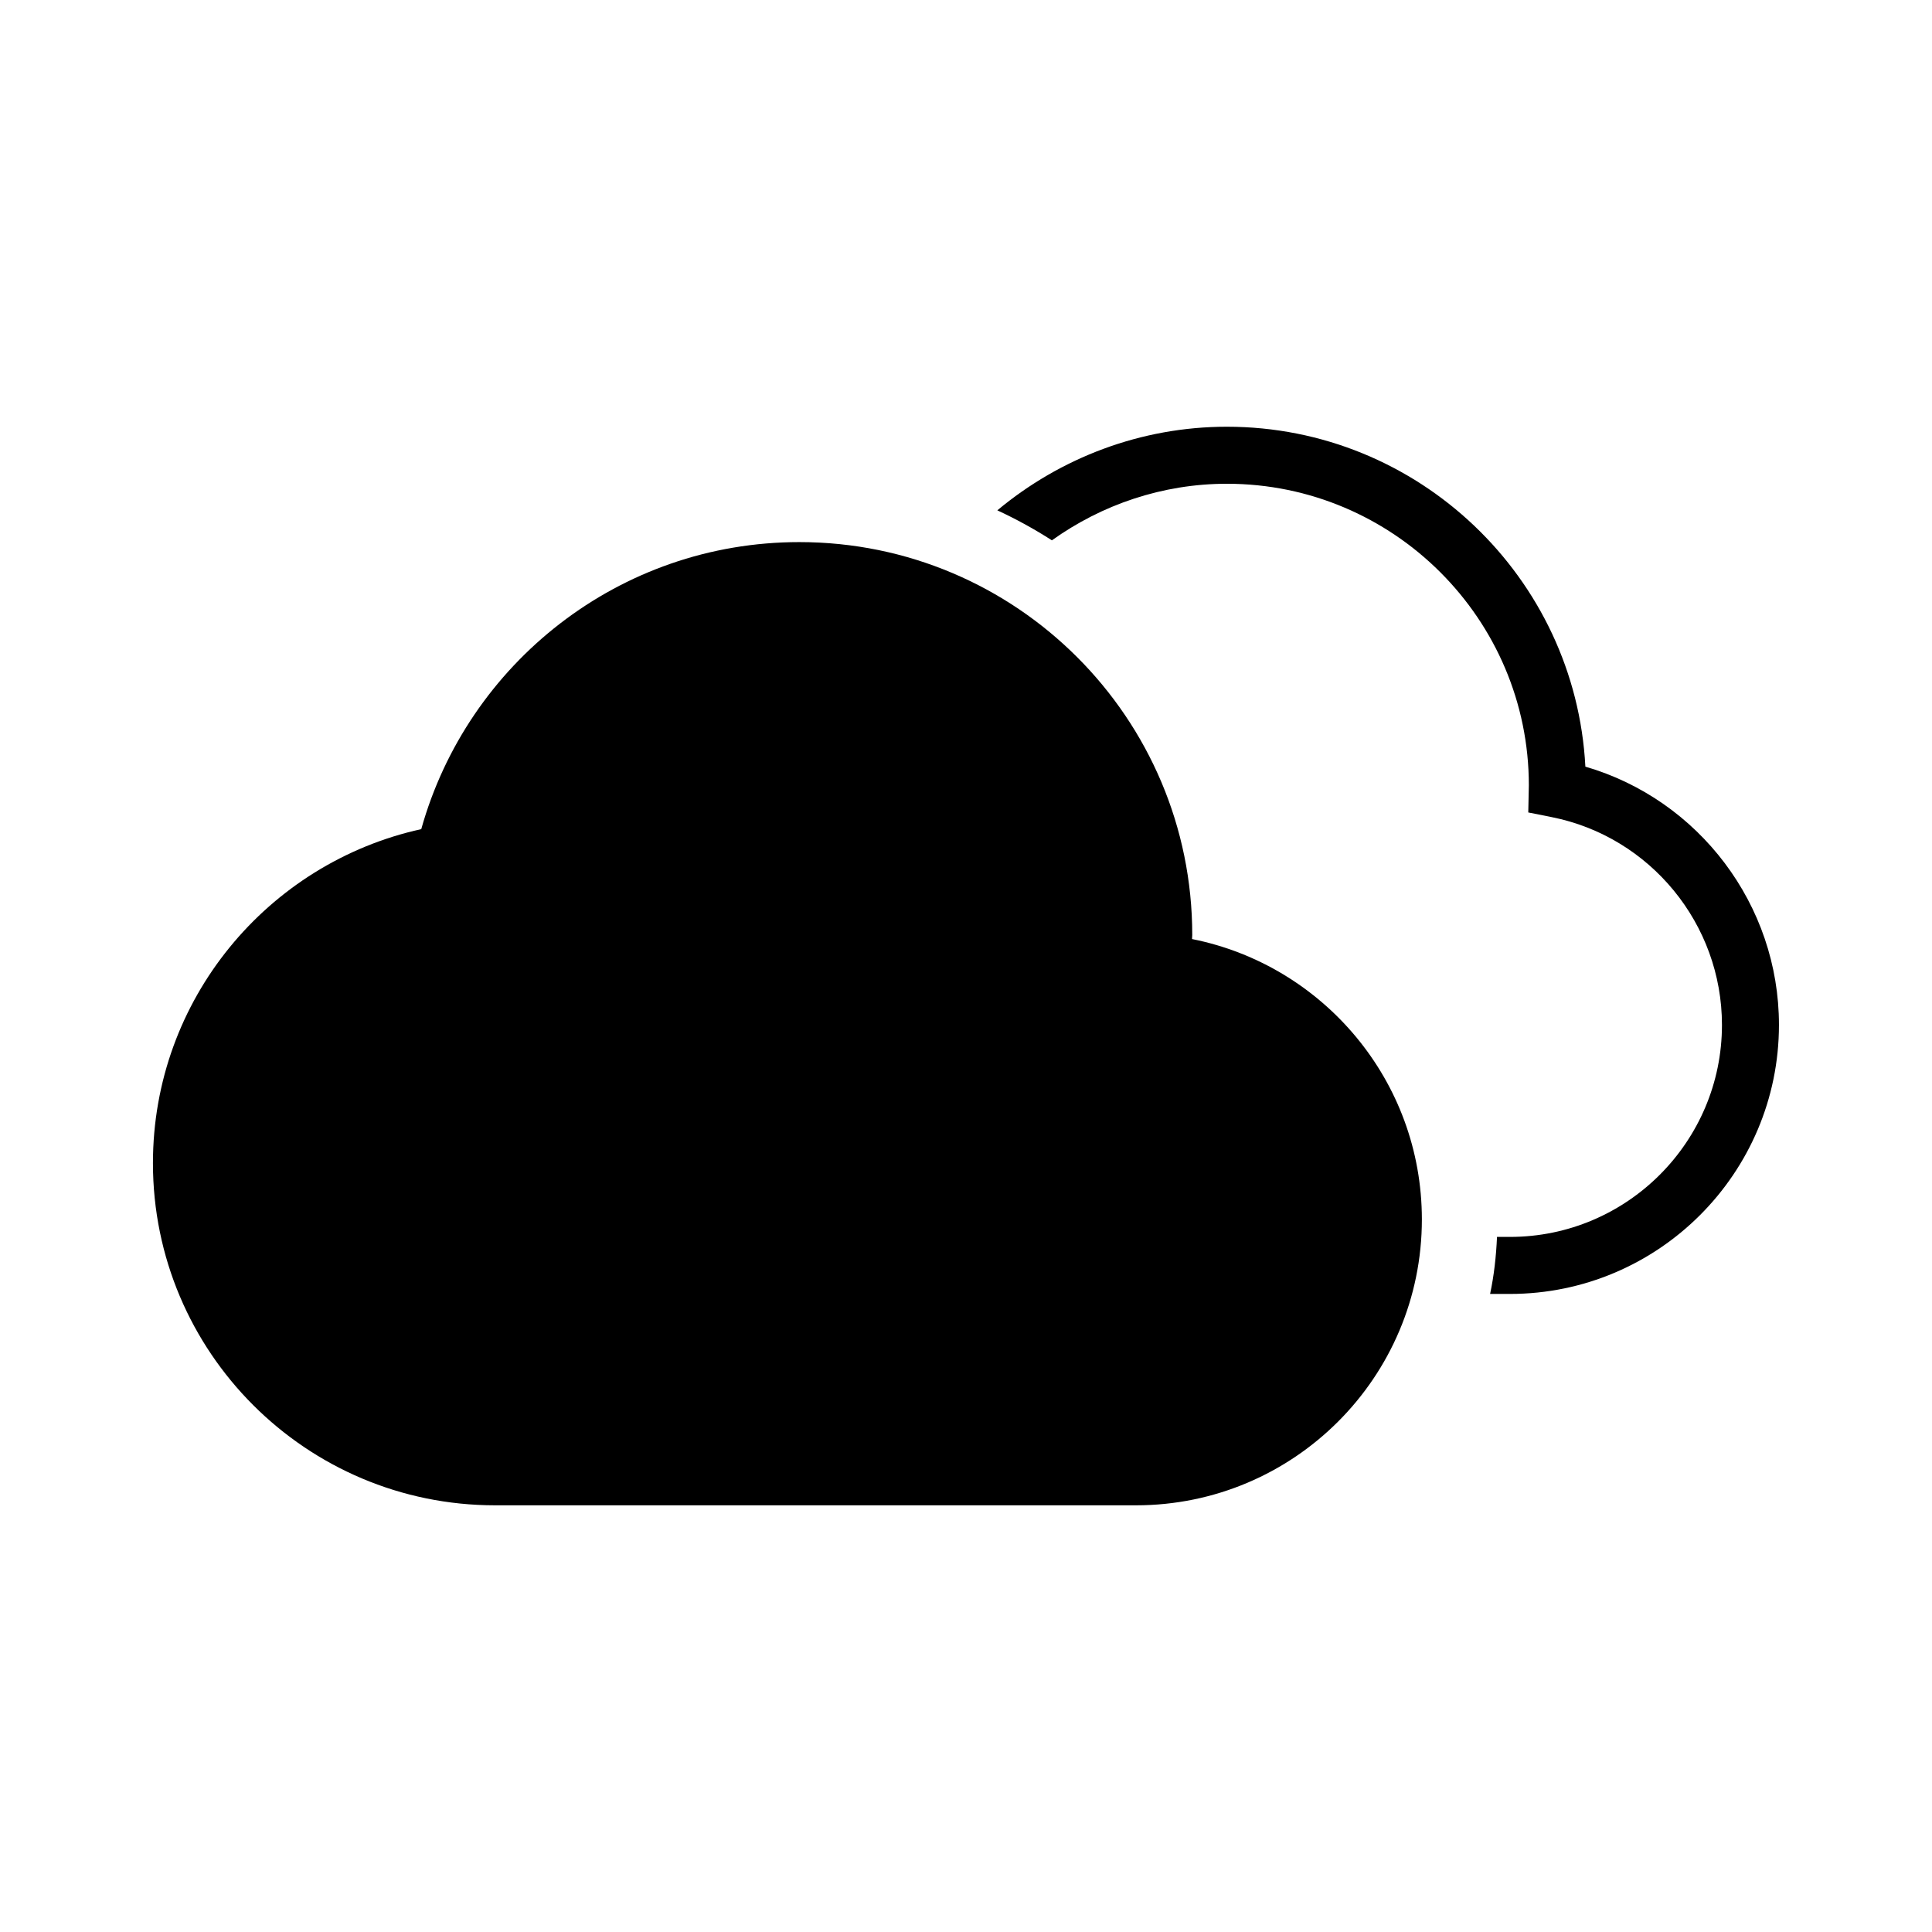
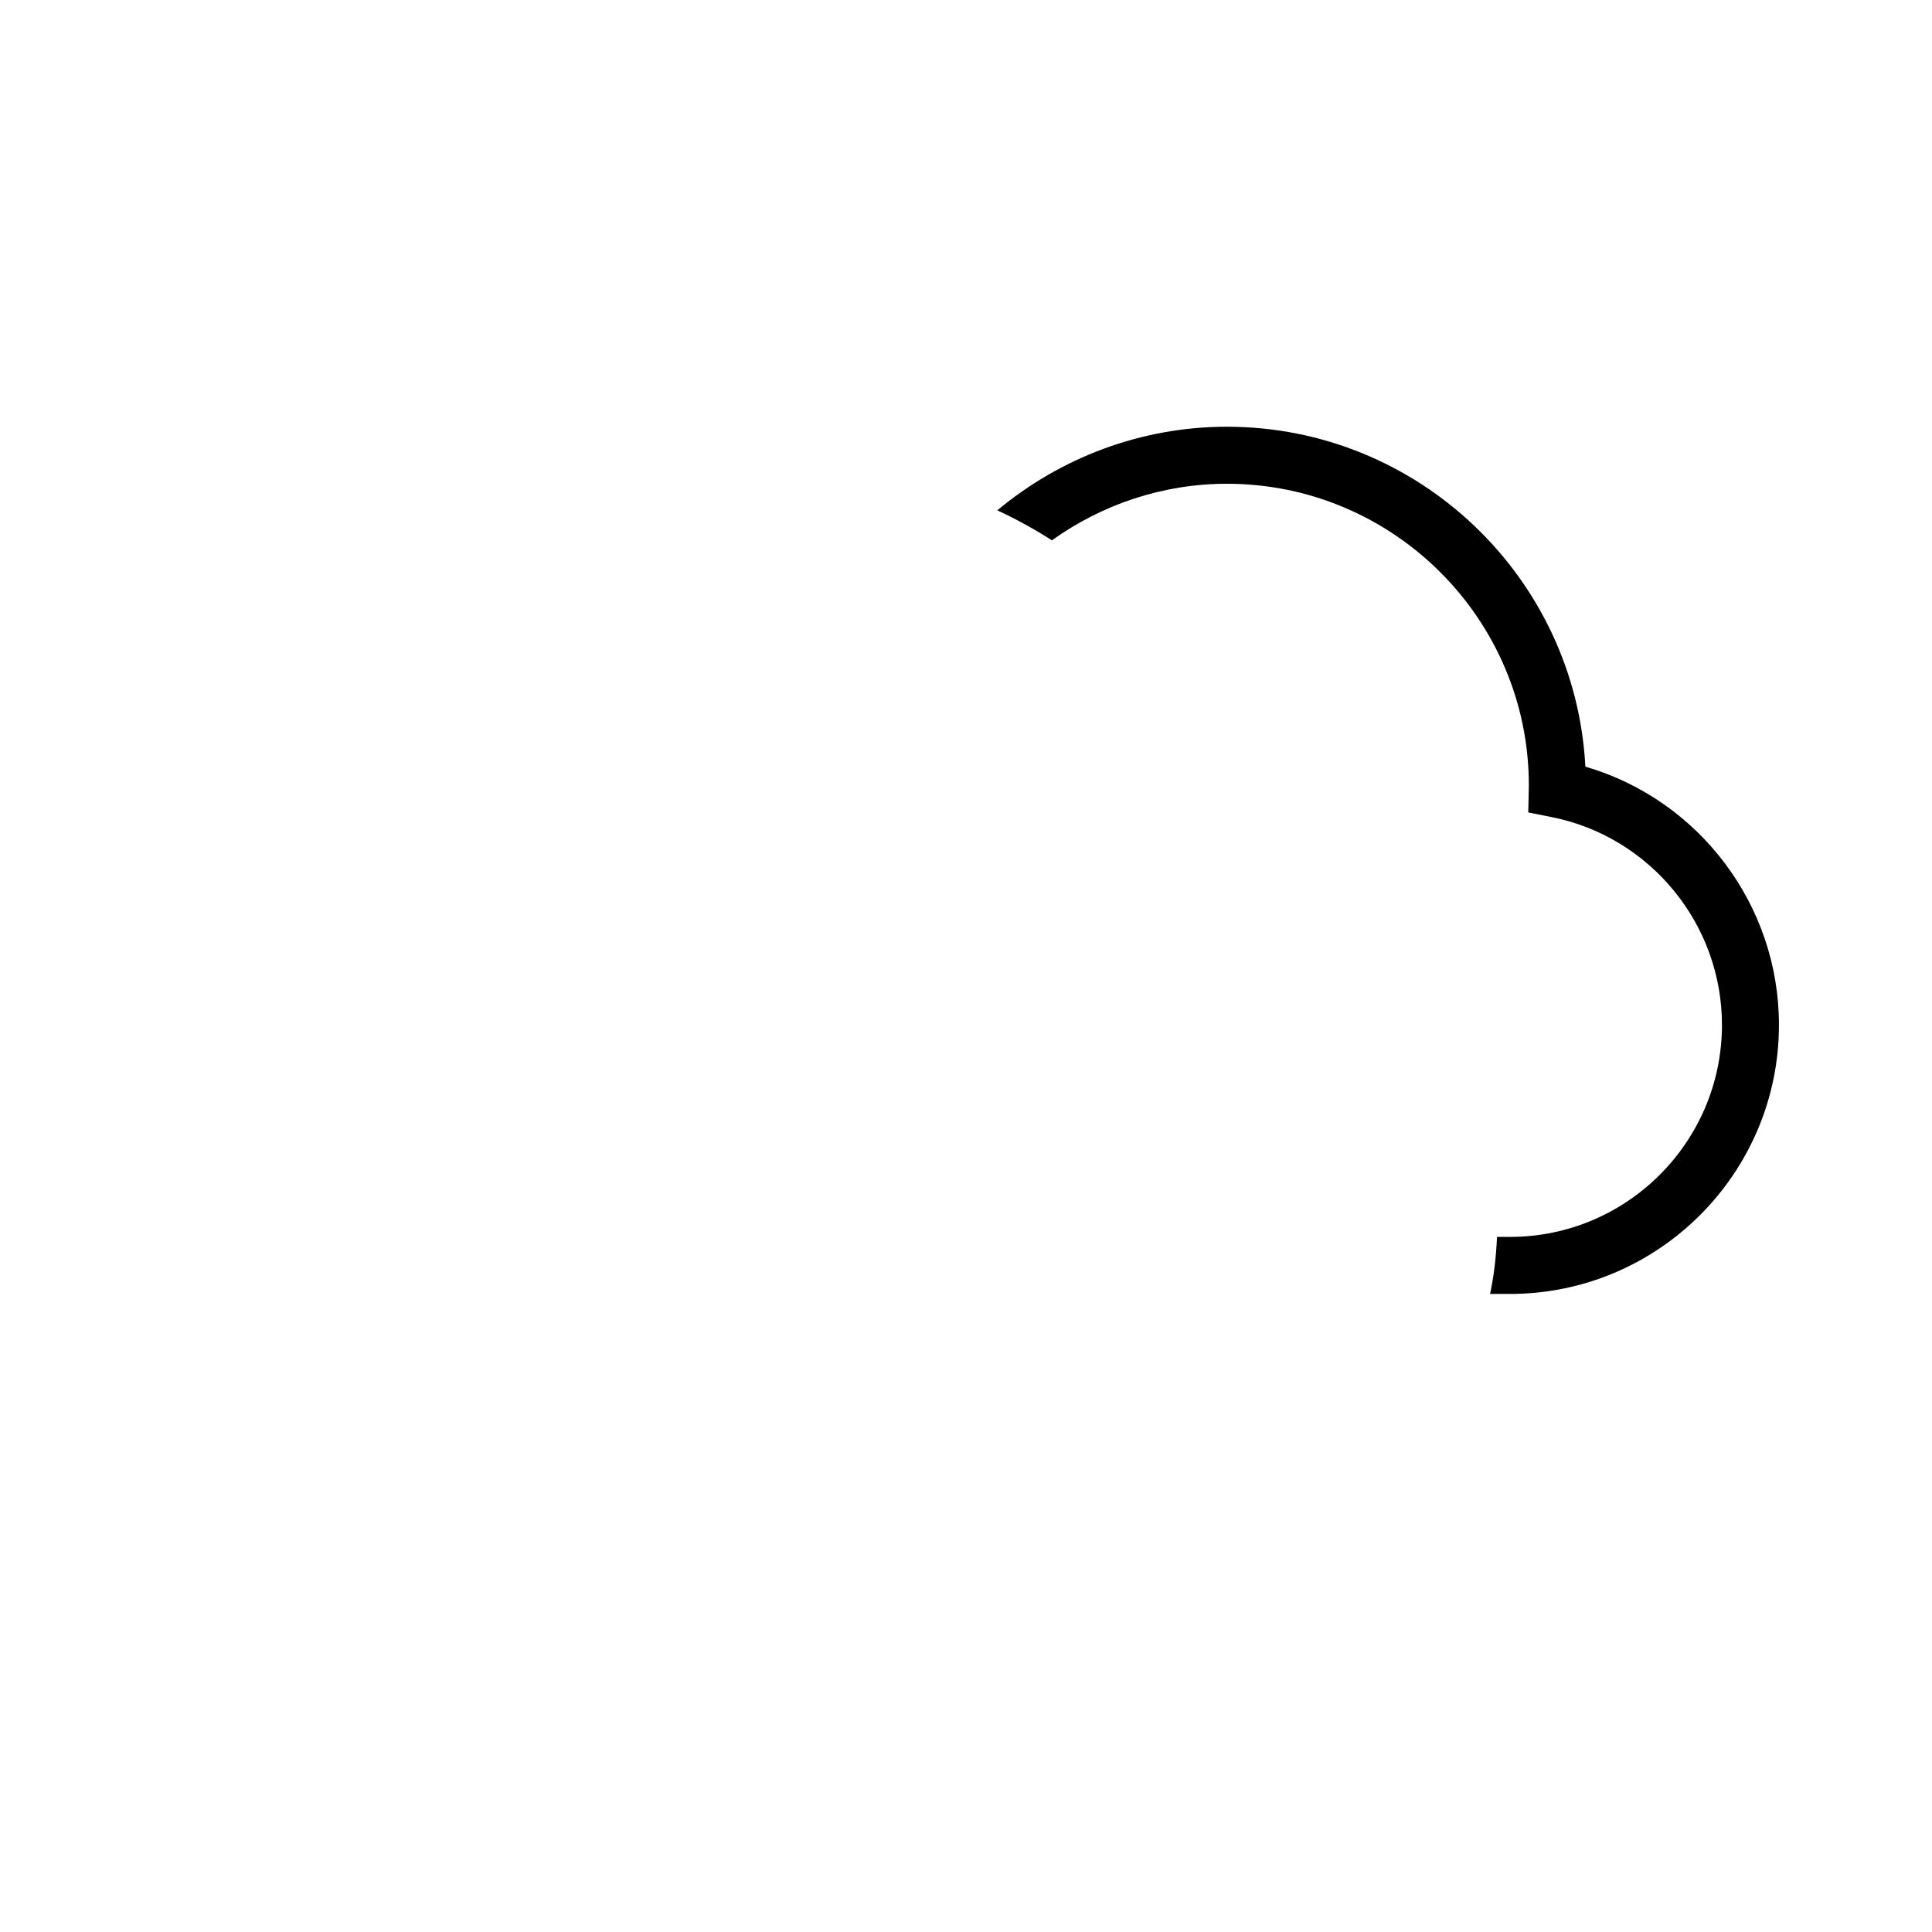
<svg xmlns="http://www.w3.org/2000/svg" fill="#000000" width="800px" height="800px" version="1.1" viewBox="144 144 512 512">
  <g>
-     <path d="m459.9 392.86c0-0.363 0.059-0.715 0.059-1.078 0-57.504-46.621-104.12-104.13-104.12-47.762 0-87.934 32.215-100.19 76.066-40.656 8.957-71.109 45.152-71.109 88.508 0 50.09 40.598 90.688 90.688 90.688h169.82c41.848 0 75.773-33.926 75.773-75.773-0.008-36.762-26.176-67.383-60.918-74.293z" />
    <path d="m564.14 347.17c-2.629-50.117-44.234-90.082-95.008-90.082-22.773 0-44.125 8.23-60.828 22.156 5.019 2.336 9.844 4.977 14.461 7.949 13.238-9.473 29.332-14.992 46.379-14.992 44.125 0 80.016 35.902 80.016 79.914l-0.152 7.195 6.188 1.23c26.156 5.199 45.141 28.363 45.141 55.078 0 30.973-25.199 56.176-56.176 56.176h-3.438c-0.23 5.148-0.785 10.207-1.832 15.113h5.262c39.309 0 71.289-31.98 71.289-71.289 0.016-31.832-21.223-59.691-51.301-68.449z" />
  </g>
</svg>